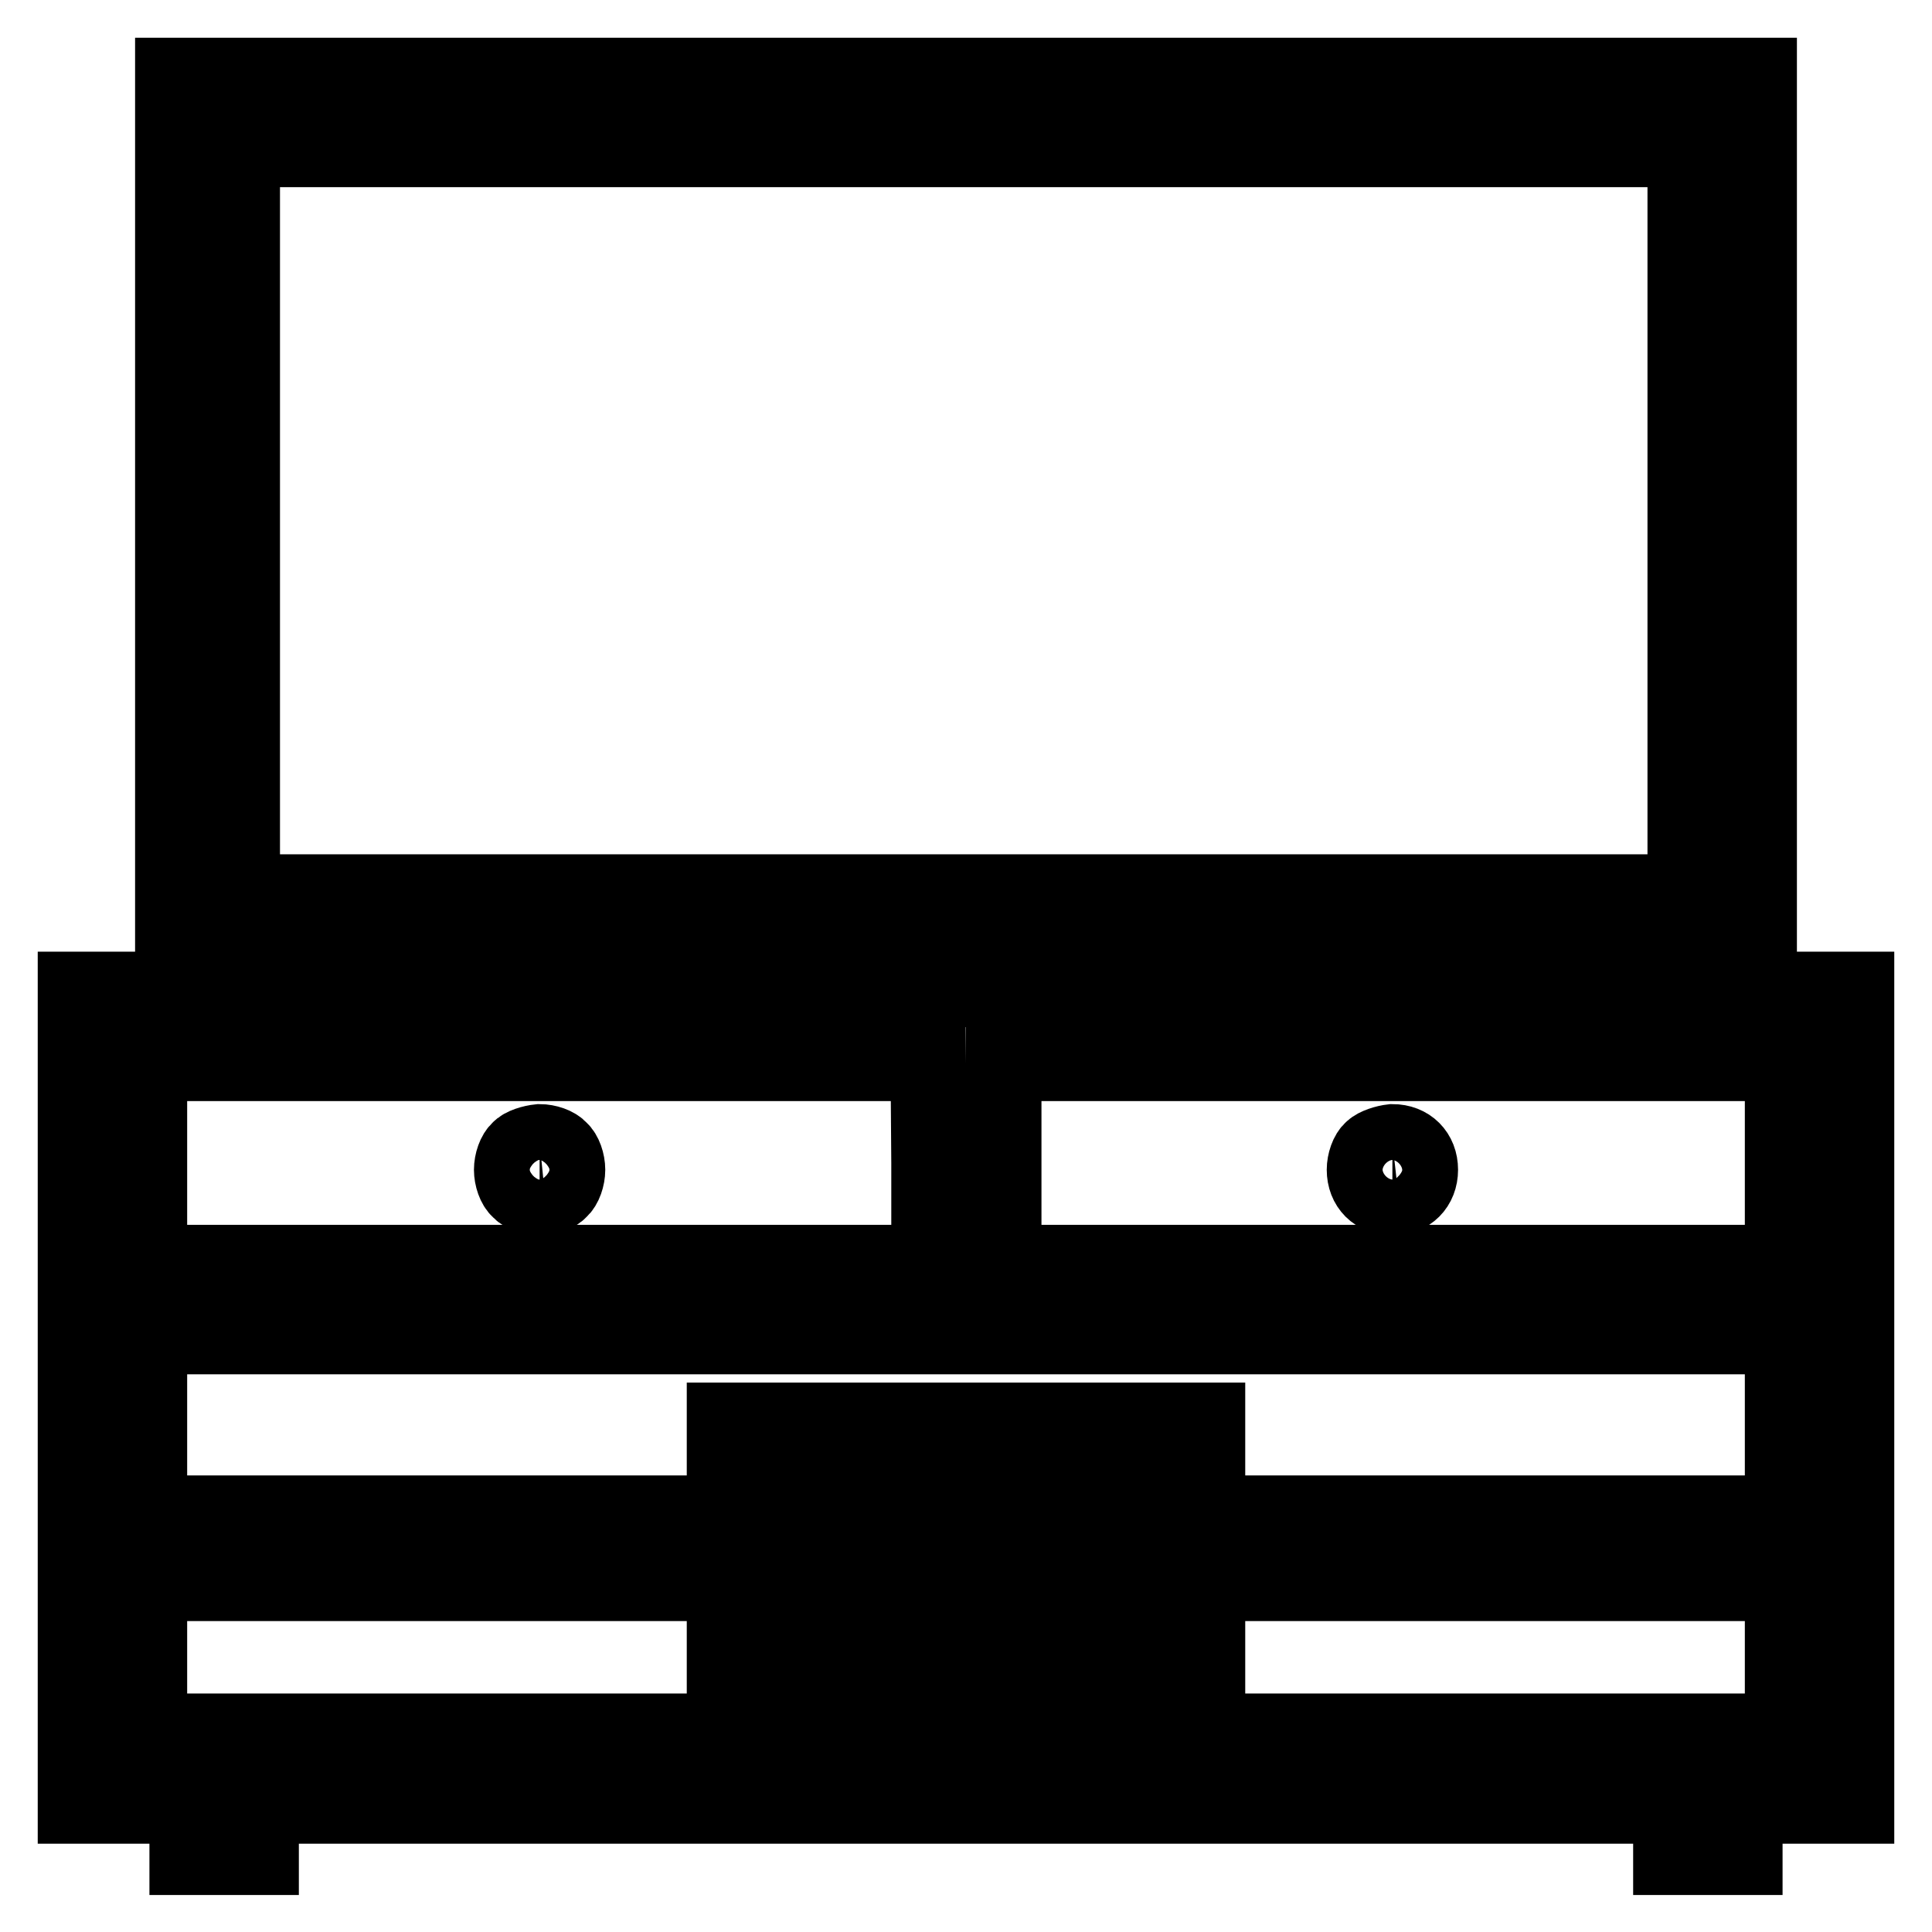
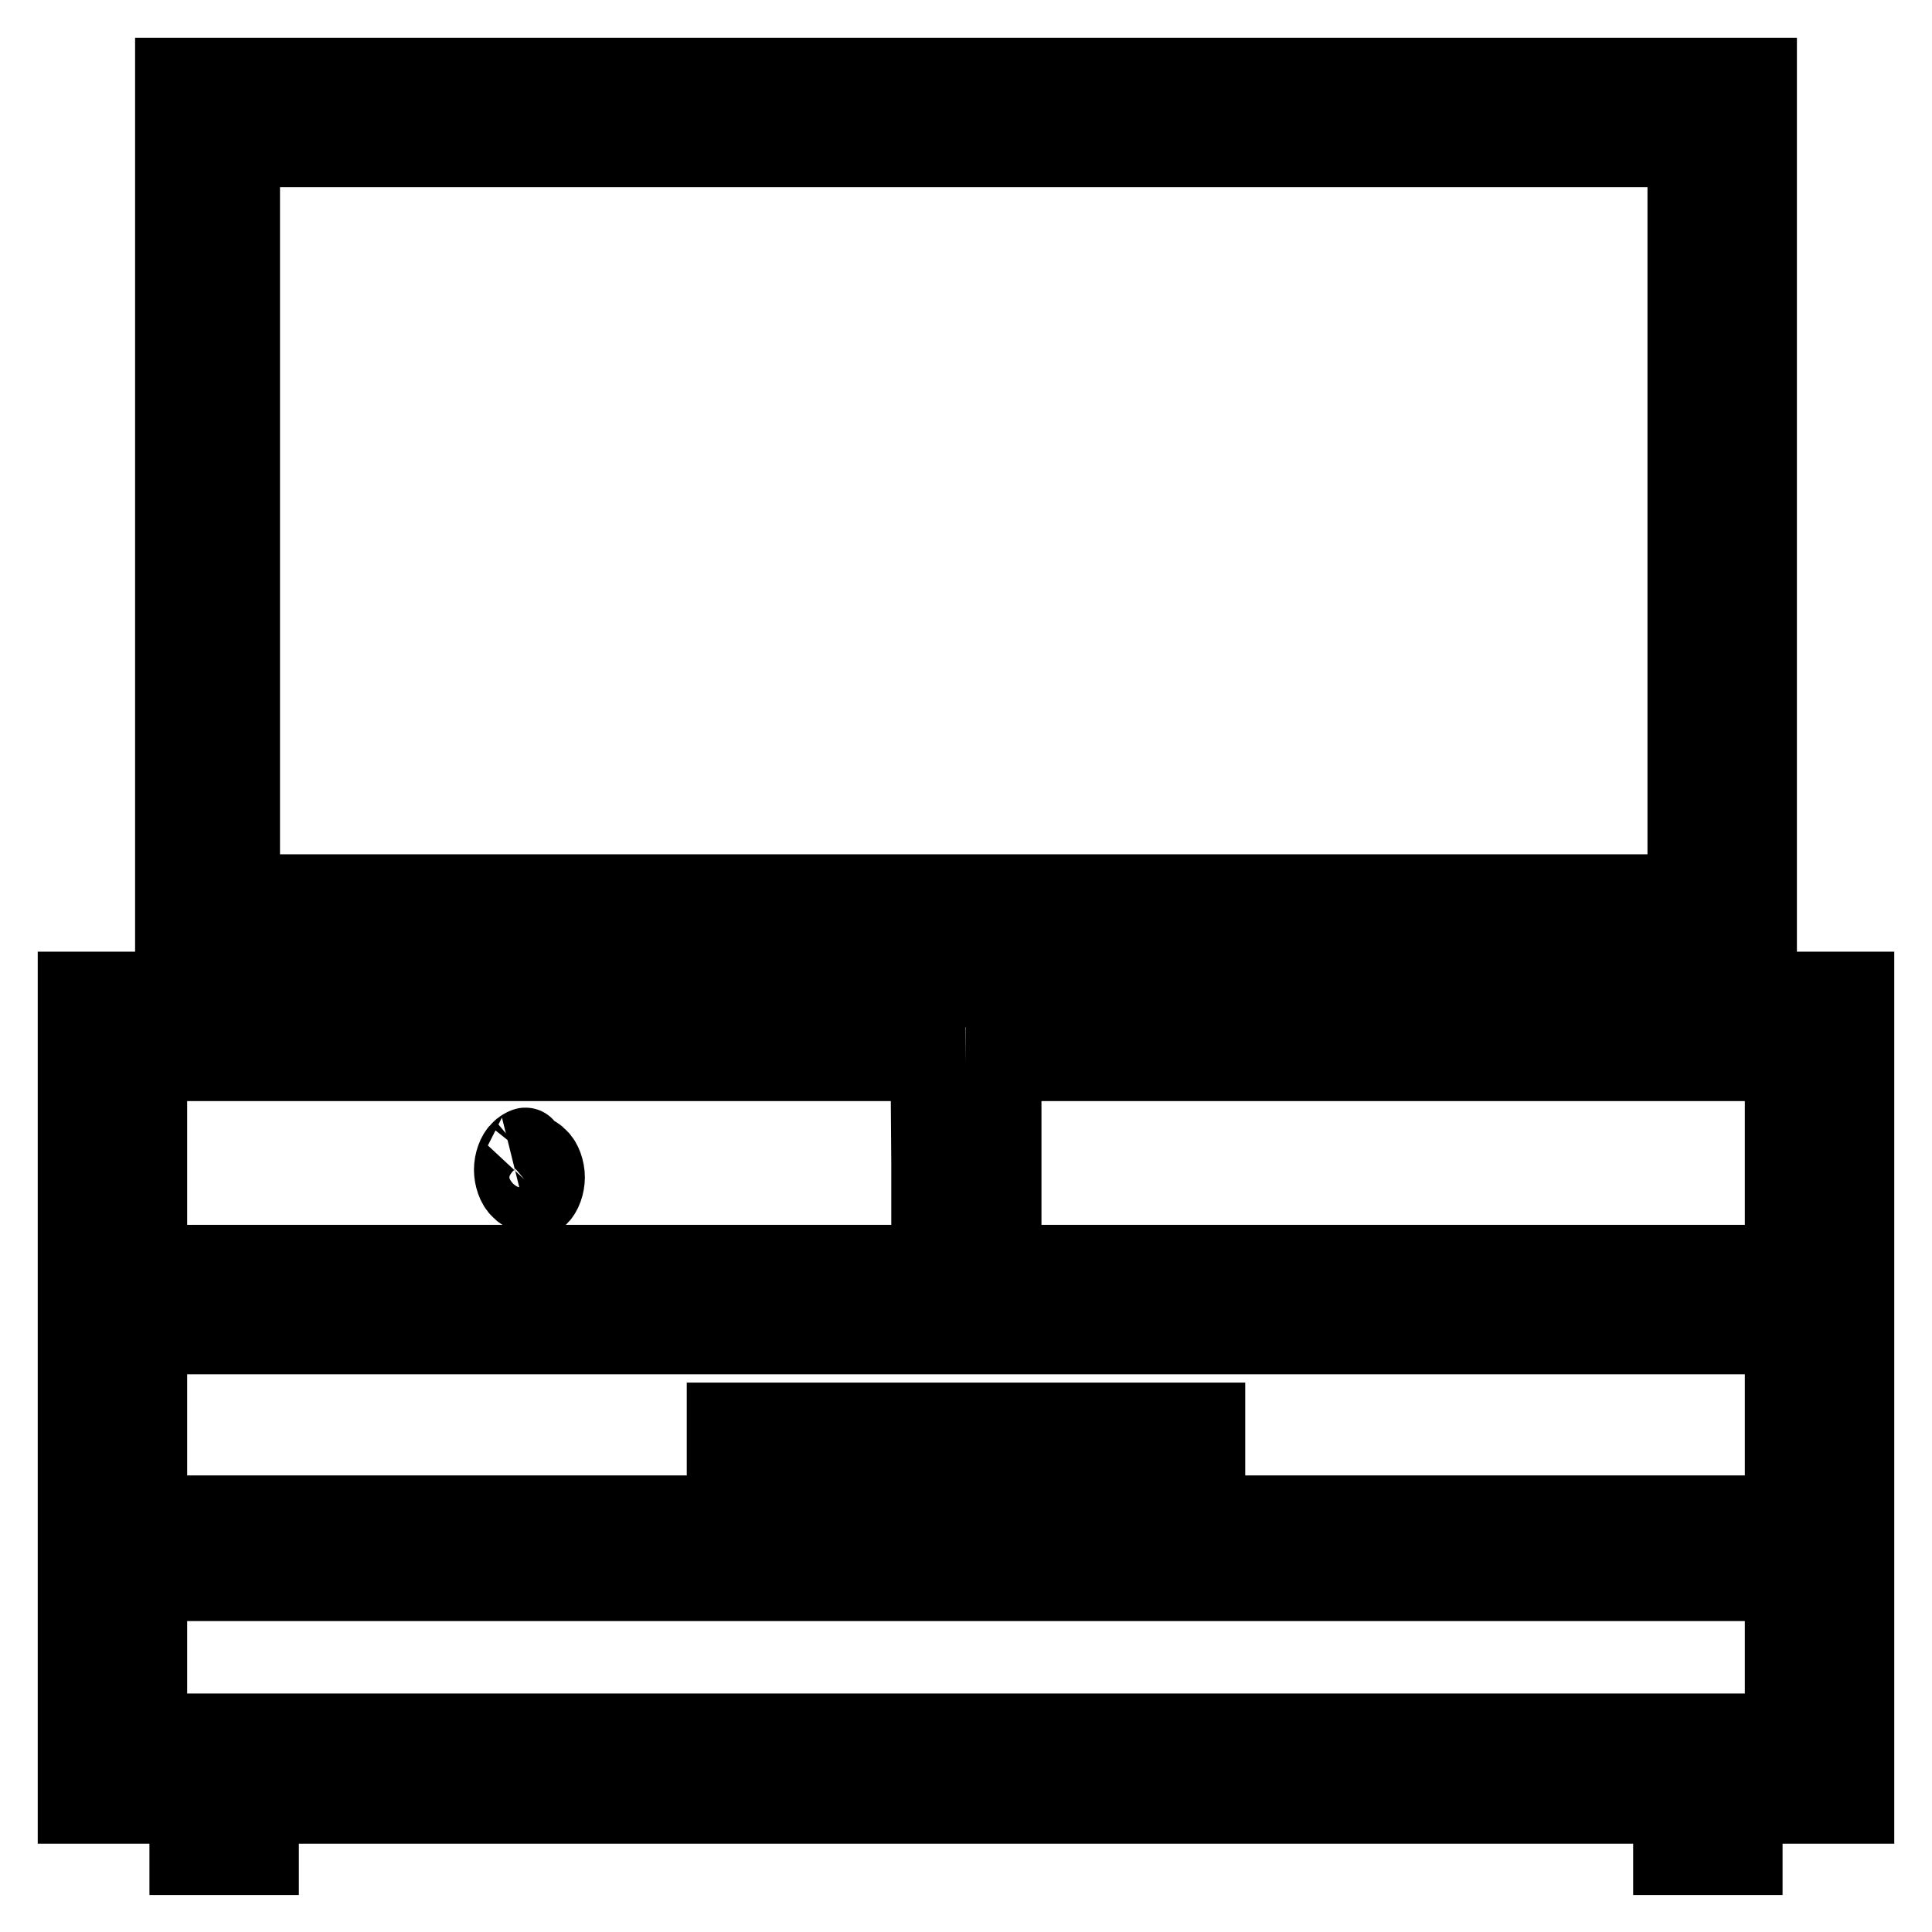
<svg xmlns="http://www.w3.org/2000/svg" version="1.1" x="0px" y="0px" viewBox="0 0 256 256" enable-background="new 0 0 256 256" xml:space="preserve">
  <g>
    <g>
      <g>
        <path stroke-width="10" fill-opacity="0" stroke="#000000" d="M22.9,69v59H128h105.1V69V10H128H22.9V69z M223.3,69v49.2h-95.6H32.1V69V19.8h95.6h95.6V69z" />
        <path stroke-width="10" fill-opacity="0" stroke="#000000" d="M10,185.2v54.1h7.4h7.4v3.4v3.4h4.9h4.9v-3.4v-3.4H128h93.4v3.4v3.4h4.9h4.9v-3.4v-3.4h7.4h7.4v-54.1v-54.1H128H10V185.2z M123.1,154.1v13.2H71.5H19.8v-13.2v-13.2h51.6h51.6L123.1,154.1L123.1,154.1z M236.2,154.1v13.2h-51.6h-51.6v-13.2v-13.2h51.6h51.6L236.2,154.1L236.2,154.1z M236.2,188.8v11.7H128H19.8v-11.7v-11.7H128h108.2V188.8z M236.2,219.6v9.8H128H19.8v-9.8v-9.8H128h108.2V219.6z" />
-         <path stroke-width="10" fill-opacity="0" stroke="#000000" d="M68.8,152.3c-0.6,0.5-1,1.7-1,2.7s0.4,2.2,1,2.7c0.5,0.6,1.7,1,2.7,1s2.2-0.4,2.7-1c0.6-0.5,1-1.7,1-2.7s-0.4-2.2-1-2.7c-0.5-0.6-1.7-1-2.7-1C70.5,151.4,69.2,151.8,68.8,152.3z" />
-         <path stroke-width="10" fill-opacity="0" stroke="#000000" d="M181.8,152.3c-0.6,0.5-1,1.7-1,2.7c0,2.2,1.5,3.7,3.7,3.7c2.2,0,3.7-1.5,3.7-3.7c0-2.2-1.5-3.7-3.7-3.7C183.6,151.4,182.3,151.8,181.8,152.3z" />
+         <path stroke-width="10" fill-opacity="0" stroke="#000000" d="M68.8,152.3c-0.6,0.5-1,1.7-1,2.7s0.4,2.2,1,2.7c0.5,0.6,1.7,1,2.7,1c0.6-0.5,1-1.7,1-2.7s-0.4-2.2-1-2.7c-0.5-0.6-1.7-1-2.7-1C70.5,151.4,69.2,151.8,68.8,152.3z" />
        <path stroke-width="10" fill-opacity="0" stroke="#000000" d="M96,190.4v2.2h32h32v-2.2v-2.2h-32H96V190.4z" />
-         <path stroke-width="10" fill-opacity="0" stroke="#000000" d="M96,219.9v2.2h32h32v-2.2v-2.2h-32H96V219.9z" />
      </g>
    </g>
  </g>
</svg>